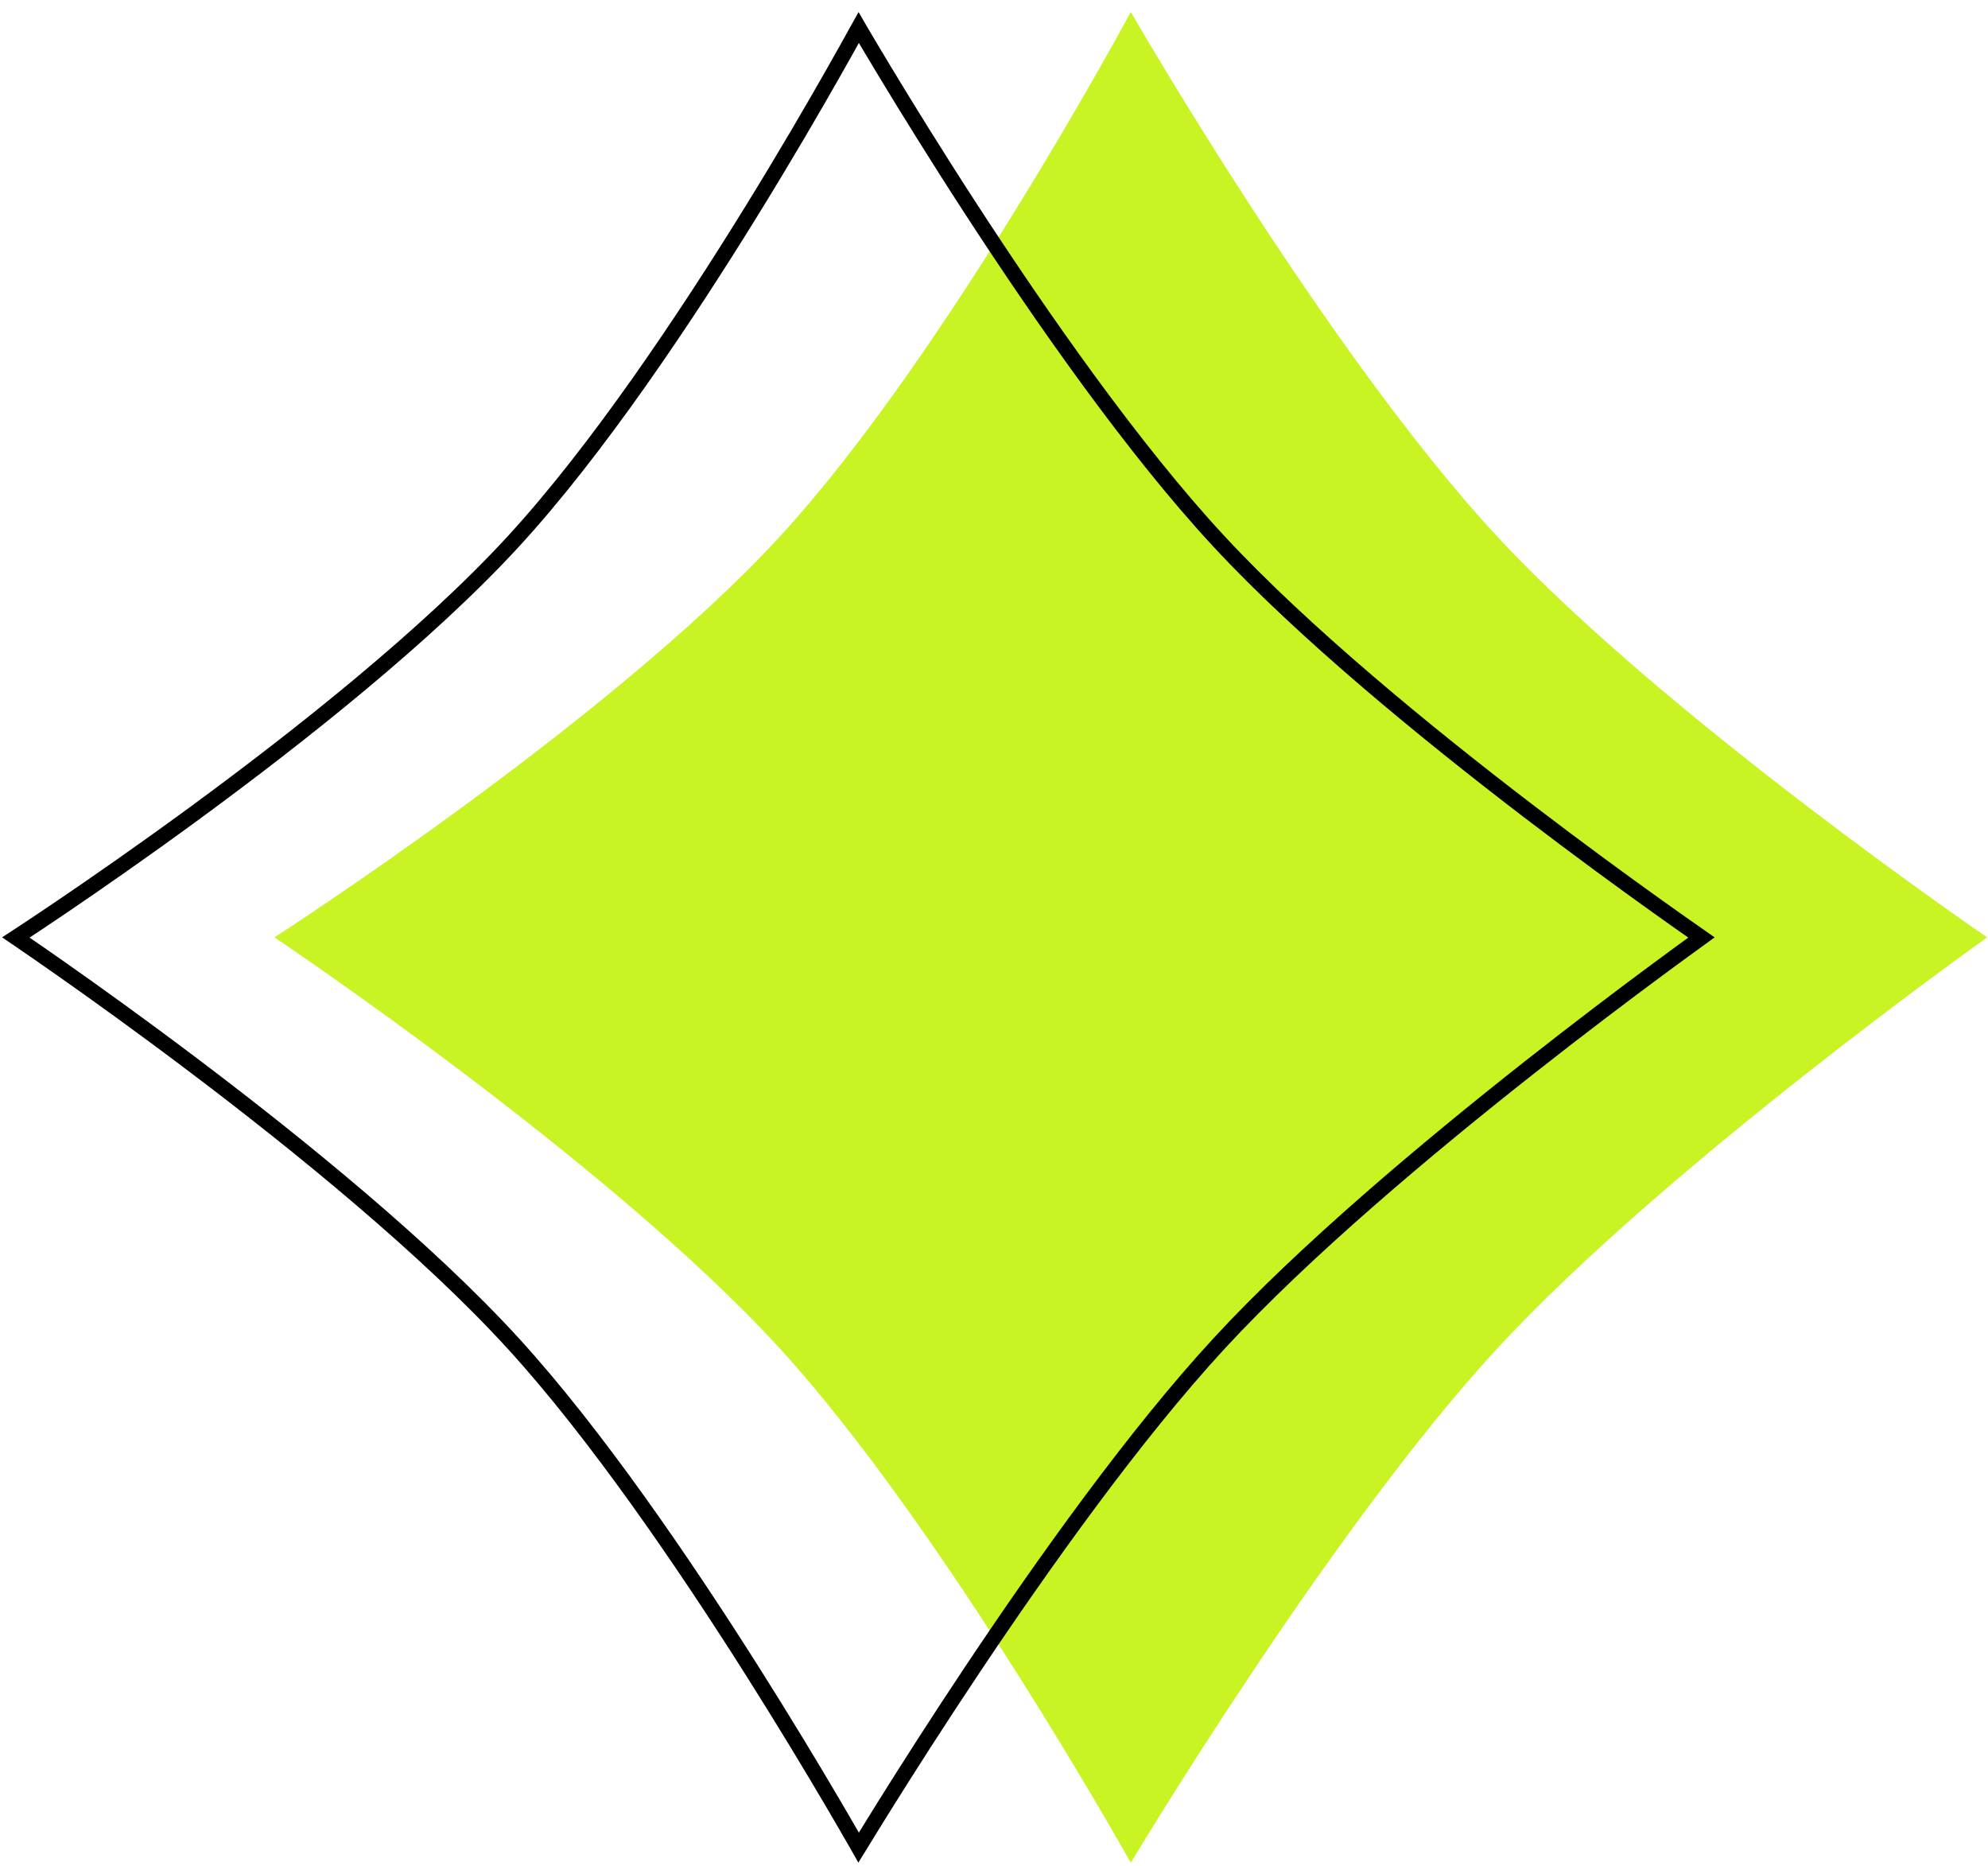
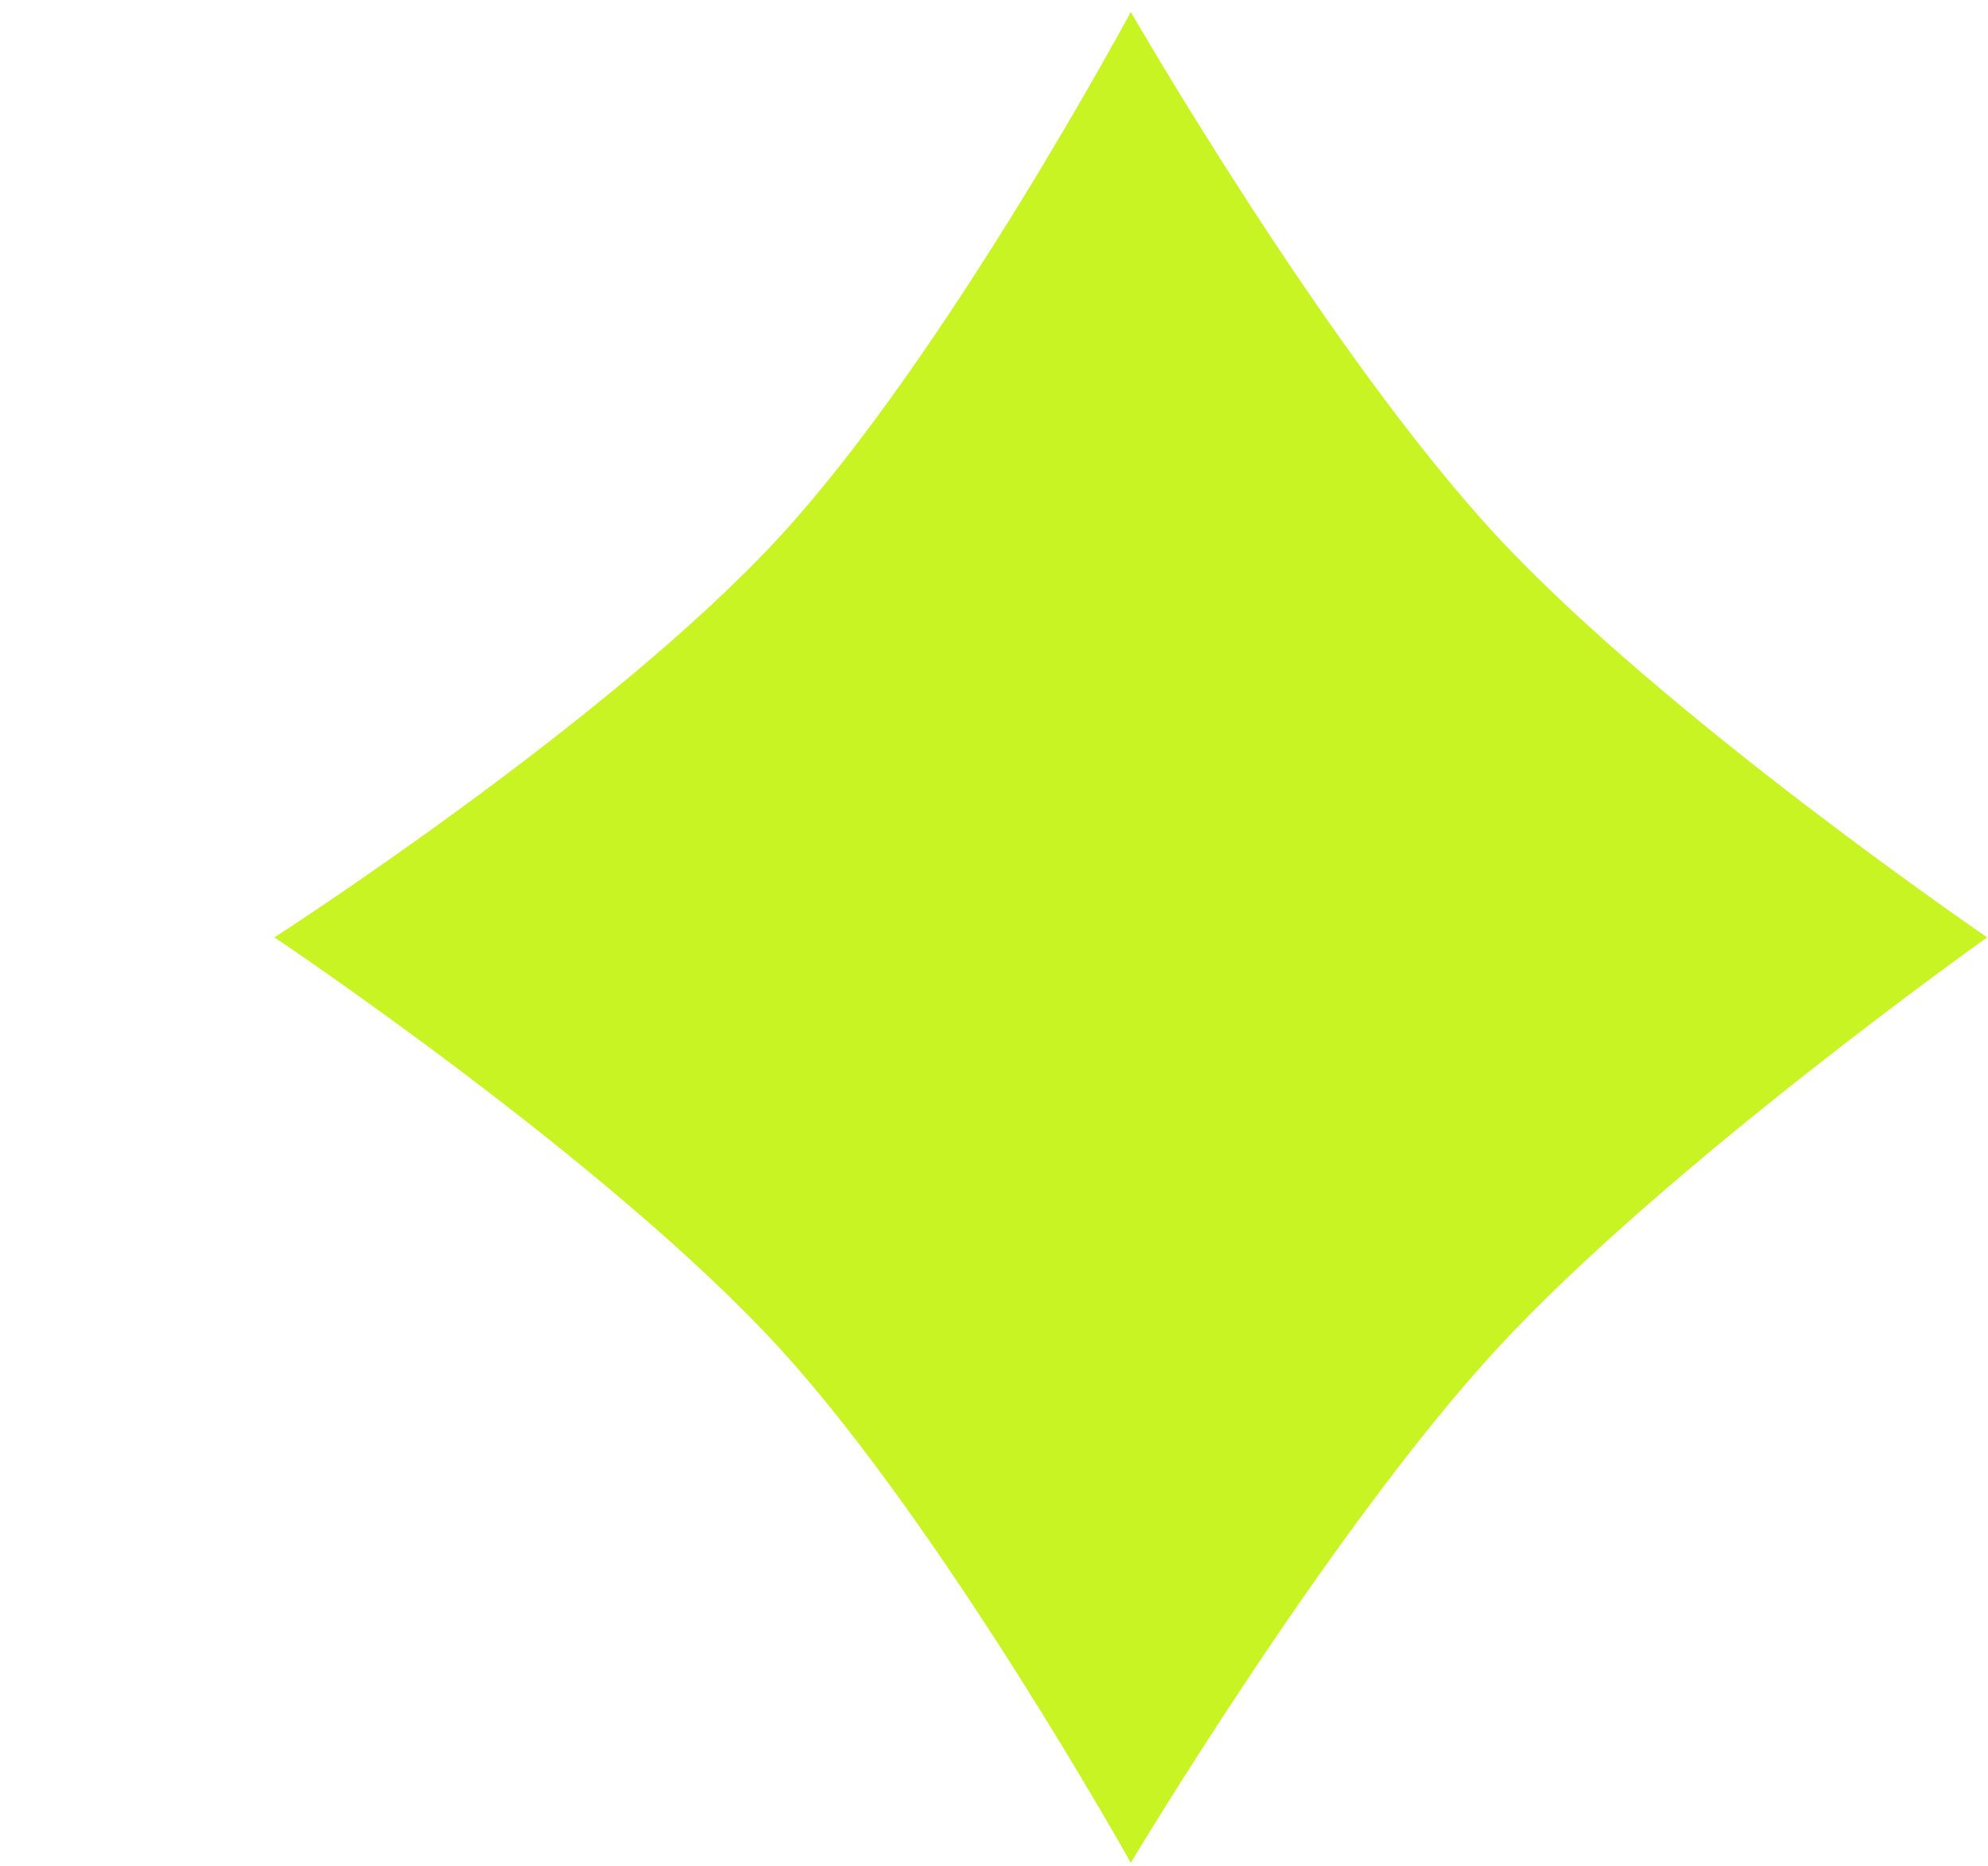
<svg xmlns="http://www.w3.org/2000/svg" width="130" height="122" viewBox="0 0 130 122" fill="none">
  <path d="M73.946 0.781C73.946 0.781 86.78 23.09 97.898 35.065C108.895 46.908 129.946 61.281 129.946 61.281C129.946 61.281 108.971 76.168 97.898 88.17C86.964 100.021 73.946 121.781 73.946 121.781C73.946 121.781 61.73 99.909 51.007 88.17C39.788 75.89 17.946 61.281 17.946 61.281C17.946 61.281 39.861 47.188 51.007 35.065C61.915 23.199 73.946 0.781 73.946 0.781Z" fill="#C7F422" />
-   <path d="M56.035 2.009C56.075 1.935 56.113 1.866 56.15 1.8C56.189 1.868 56.232 1.94 56.277 2.017C56.651 2.652 57.196 3.572 57.886 4.713C59.265 6.995 61.219 10.162 63.522 13.705C68.123 20.783 74.13 29.384 79.72 35.405C85.249 41.359 93.289 47.935 99.931 53.012C103.255 55.552 106.234 57.722 108.383 59.257C109.457 60.025 110.324 60.634 110.923 61.051C111.049 61.139 111.164 61.218 111.265 61.289C111.163 61.363 111.047 61.447 110.919 61.539C110.322 61.971 109.458 62.6 108.387 63.393C106.244 64.978 103.272 67.218 99.954 69.832C93.322 75.057 85.284 81.8 79.719 87.831C74.224 93.787 68.218 102.217 63.594 109.142C61.28 112.608 59.309 115.703 57.916 117.931C57.219 119.045 56.667 119.943 56.289 120.563C56.239 120.644 56.193 120.72 56.149 120.791C56.11 120.722 56.068 120.649 56.023 120.57C55.667 119.948 55.147 119.046 54.489 117.927C53.175 115.689 51.309 112.584 49.109 109.11C44.711 102.17 38.957 93.737 33.564 87.833C27.922 81.657 19.627 74.912 12.759 69.722C9.322 67.124 6.237 64.91 4.01 63.347C2.897 62.565 1.998 61.945 1.377 61.52C1.253 61.435 1.14 61.358 1.039 61.289C1.139 61.224 1.251 61.15 1.373 61.069C1.996 60.659 2.897 60.06 4.014 59.304C6.246 57.79 9.339 55.646 12.781 53.122C19.657 48.08 27.955 41.502 33.563 35.403C39.051 29.433 44.807 20.828 49.181 13.736C51.371 10.186 53.219 7.007 54.519 4.716C55.17 3.571 55.683 2.647 56.035 2.009Z" stroke="black" />
</svg>